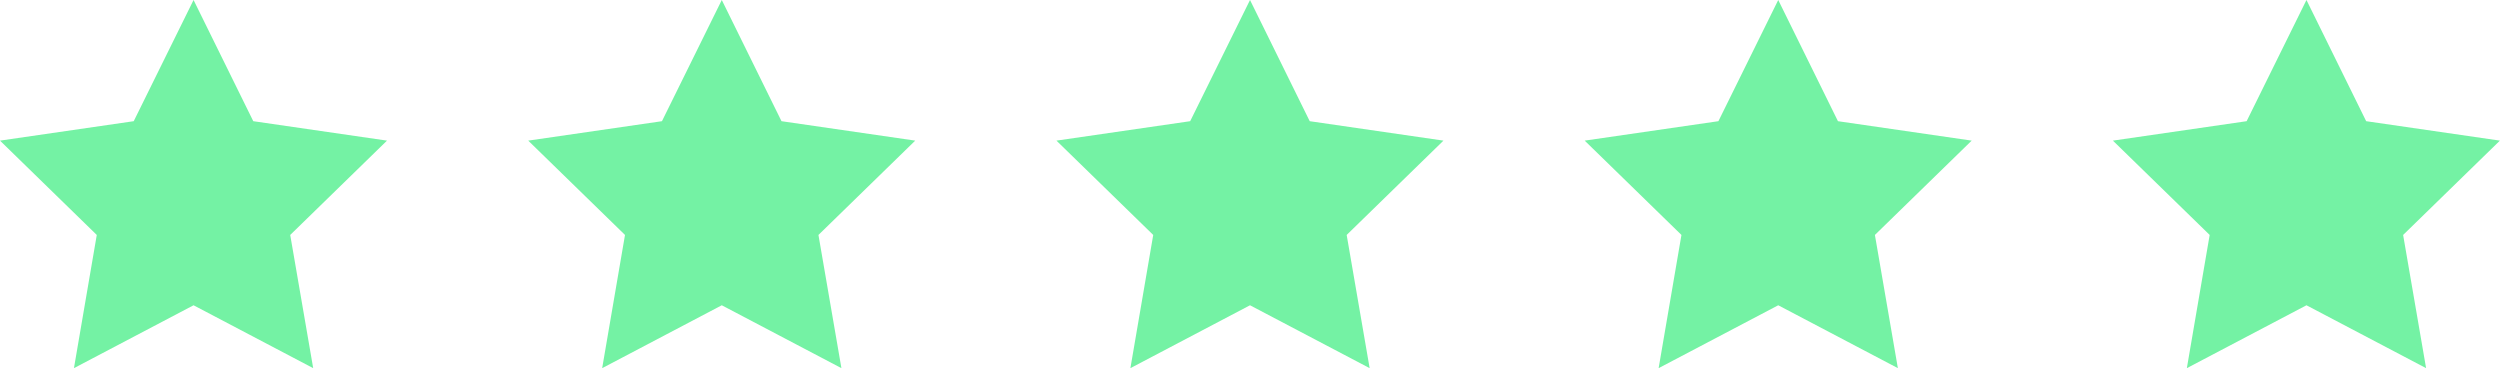
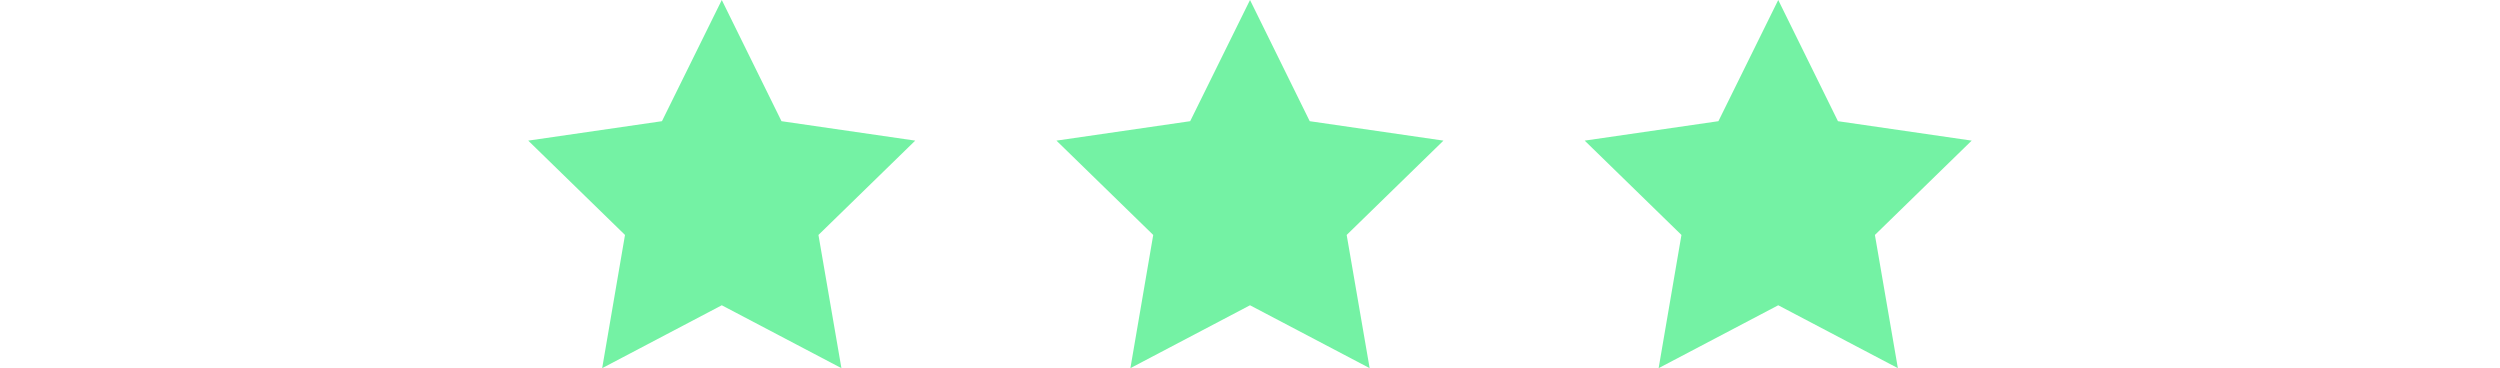
<svg xmlns="http://www.w3.org/2000/svg" width="108.855" height="16.03" viewBox="0 0 108.855 16.03">
  <g id="Group_78" data-name="Group 78" transform="translate(-1046.661 -4272.409)">
-     <path id="Path_126" data-name="Path 126" d="M1055.089,4272.409l2.6,5.277,5.823.846-4.214,4.107,1,5.8-5.209-2.738-5.208,2.738.994-5.8-4.214-4.107,5.823-.846Z" fill="#74f2a4" />
    <path id="Path_127" data-name="Path 127" d="M1078.089,4272.409l2.6,5.277,5.823.846-4.214,4.107,1,5.8-5.209-2.738-5.208,2.738.994-5.8-4.214-4.107,5.823-.846Z" fill="#74f2a4" />
    <path id="Path_128" data-name="Path 128" d="M1101.089,4272.409l2.6,5.277,5.823.846-4.214,4.107,1,5.8-5.209-2.738-5.208,2.738.994-5.8-4.214-4.107,5.823-.846Z" fill="#74f2a4" />
    <path id="Path_129" data-name="Path 129" d="M1124.089,4272.409l2.6,5.277,5.823.846-4.214,4.107,1,5.8-5.209-2.738-5.208,2.738.994-5.8-4.214-4.107,5.823-.846Z" fill="#74f2a4" />
-     <path id="Path_130" data-name="Path 130" d="M1147.089,4272.409l2.6,5.277,5.823.846-4.214,4.107,1,5.8-5.209-2.738-5.208,2.738.994-5.8-4.214-4.107,5.823-.846Z" fill="#74f2a4" />
  </g>
</svg>